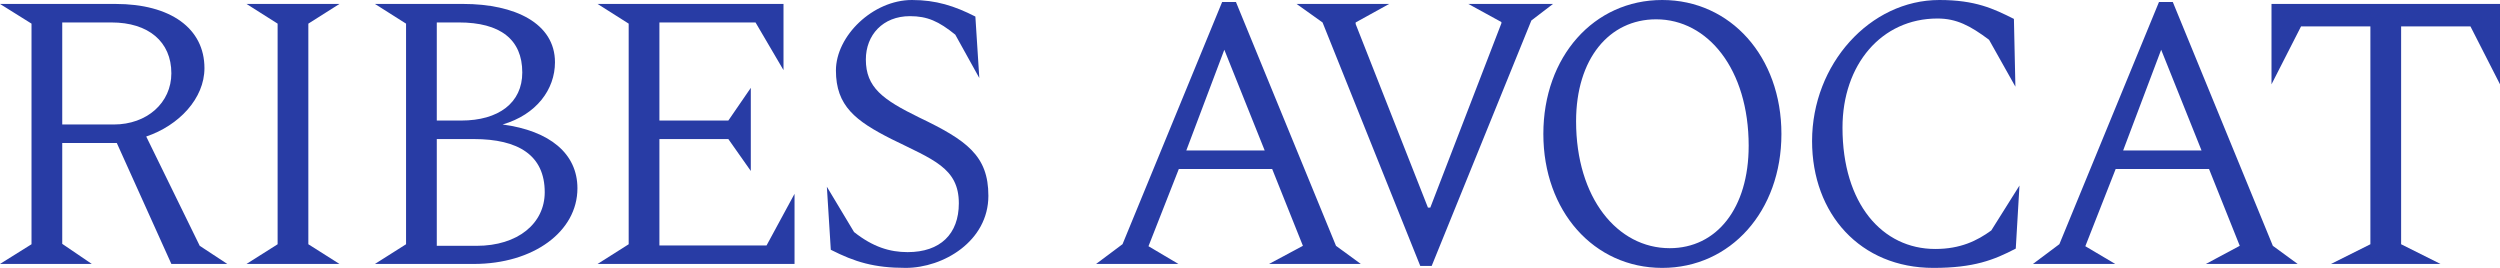
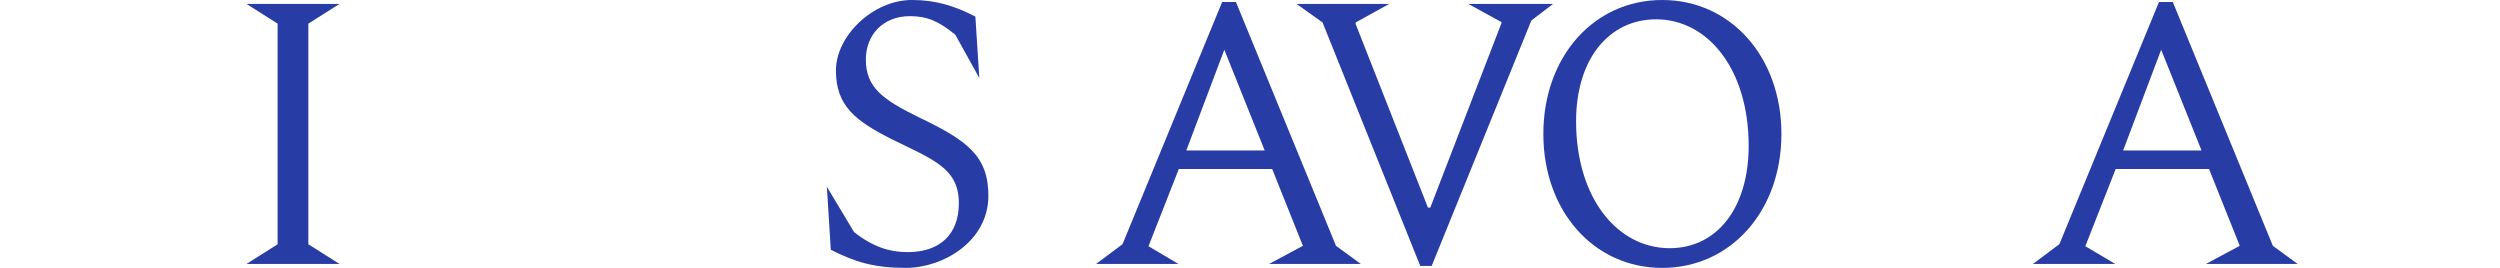
<svg xmlns="http://www.w3.org/2000/svg" width="1364" height="146.159" viewBox="0 0 1364 146.159">
  <defs>
    <clipPath id="a">
      <rect width="1364" height="146.159" fill="#283ca5" />
    </clipPath>
  </defs>
  <g clip-path="url(#a)">
-     <path d="M17.195,132.541V12.175L0,1.428H62.971c30.091,0,48.576,13.327,48.576,35.035,0,16.551-13.926,31.28-31.766,37.3L108.975,133.4l15.046,9.888H93.5L63.727,77.3H33.96v55.025l16.12,10.961H0ZM33.96,11.53V67.2H62.112c18.054,0,31.381-11.82,31.381-27.942,0-17.195-12.467-27.727-32.671-27.727Z" transform="translate(0 0.721)" fill="#283ca5" />
    <path d="M106.34,132.542V12.176L89.36,1.428h50.725l-16.98,10.747V132.542l16.98,10.746H89.36Z" transform="translate(45.128 0.721)" fill="#283ca5" />
-     <path d="M152.9,132.541V12.175L135.923,1.428H184.07c28.157,0,50.081,10.532,50.081,31.811,0,14.83-10.1,28.586-28.587,33.96,25.793,3.439,40.84,15.9,40.84,34.82,0,23.644-24.074,41.269-56.529,41.269h-53.95ZM169.668,11.53v53.52H183c20.418,0,33.315-9.671,33.315-26.222,0-18.054-12.037-27.3-34.6-27.3Zm0,63.623V133.4h21.71c22.568,0,37.184-12.252,37.184-29.232,0-20.2-14.4-29.017-38.689-29.017Z" transform="translate(68.642 0.721)" fill="#283ca5" />
-     <path d="M233.609,132.542V12.176L216.629,1.428H318.08v36.11L302.819,11.53H250.375v53.52h37.613L300.24,47.211v45.35L287.987,75.153H250.375v58.033h58.464L324.1,105.03v38.257H216.629Z" transform="translate(109.399 0.721)" fill="#283ca5" />
    <path d="M301.905,136.271l-2.15-34.391,14.831,24.72c10.317,8.166,19.559,10.961,29.232,10.961,17.84,0,27.942-9.888,27.942-26.652,0-19.344-14.186-23.859-36.754-35.035-19.56-9.888-30.306-18.054-30.306-37.4C304.7,19.559,324.9,0,346.183,0c13.112,0,23.213,3.222,34.6,9.027l2.149,33.53-13.11-23.644c-9.029-7.307-15.261-10.1-24.718-10.1-14.832,0-24.074,10.317-24.074,23.644,0,15.261,9.243,21.923,29.018,31.6C376.059,76.518,387.88,84.9,387.88,106.824c0,24.718-24.5,39.335-45.137,39.335-17.194,0-27.727-3.225-40.838-9.888" transform="translate(151.379 0)" fill="#283ca5" />
    <path d="M411.789,132.853,466.136.715h7.524l54.594,133.046,13.541,9.888h-50.08l18.484-9.888L493.434,91.849H442.492l-16.55,42.127,16.335,9.673H397.356ZM489.35,81.746,467.322,26.783,446.576,81.746Z" transform="translate(200.668 0.361)" fill="#283ca5" />
    <path d="M484.219,11.53l-14.186-10.1h50.511l-18.271,10.1v.859l39.443,100.157h1.29L581.8,11.96v-.646L563.749,1.428h46.21l-11.82,9.027-54.38,133.908h-6.235Z" transform="translate(237.37 0.721)" fill="#283ca5" />
    <path d="M559.5,73.08C559.5,30.952,587.036,0,624.347,0s65.044,30.952,65.044,73.08-27.733,73.08-65.044,73.08S559.5,115.208,559.5,73.08m112.028,6.481c0-41.832-22.33-69.023-50.481-69.023-25.63,0-43.686,21.543-43.686,55.636,0,41.833,22.523,69.233,51.065,69.233,25.629,0,43.1-21.753,43.1-55.846" transform="translate(282.553 0)" fill="#283ca5" />
-     <path d="M656.919,76.948C656.919,35.035,688.5,0,726.354,0c19.636,0,29.554,4.727,40.69,10.315l.808,36.971L753.48,21.708C743.153,13.969,735.664,10.1,725.341,10.1c-30.567,0-51.824,25.149-51.824,59.538,0,41.484,21.661,66.2,50.609,66.2,13.765,0,22.875-4.514,30.567-10.1l15.385-24.5-2.023,34.389c-11.944,6.234-22.874,10.534-44.941,10.534-39.88,0-66.194-29.447-66.194-69.211" transform="translate(331.749 0)" fill="#283ca5" />
-     <path d="M877.424,132.542V13.678h-37.83l-16.12,31.6V1.428H948.14V45.275l-16.122-31.6H894.191V132.542l21.492,10.746H855.93Z" transform="translate(415.86 0.721)" fill="#283ca5" />
    <path d="M751.418,132.853,805.765.715h7.523l54.594,133.046,13.541,9.888H831.342l18.485-9.888L833.062,91.849H782.121l-16.55,42.127,16.335,9.673H736.985Zm77.56-51.107L806.951,26.783,786.2,81.746Z" transform="translate(372.183 0.361)" fill="#283ca5" />
  </g>
</svg>